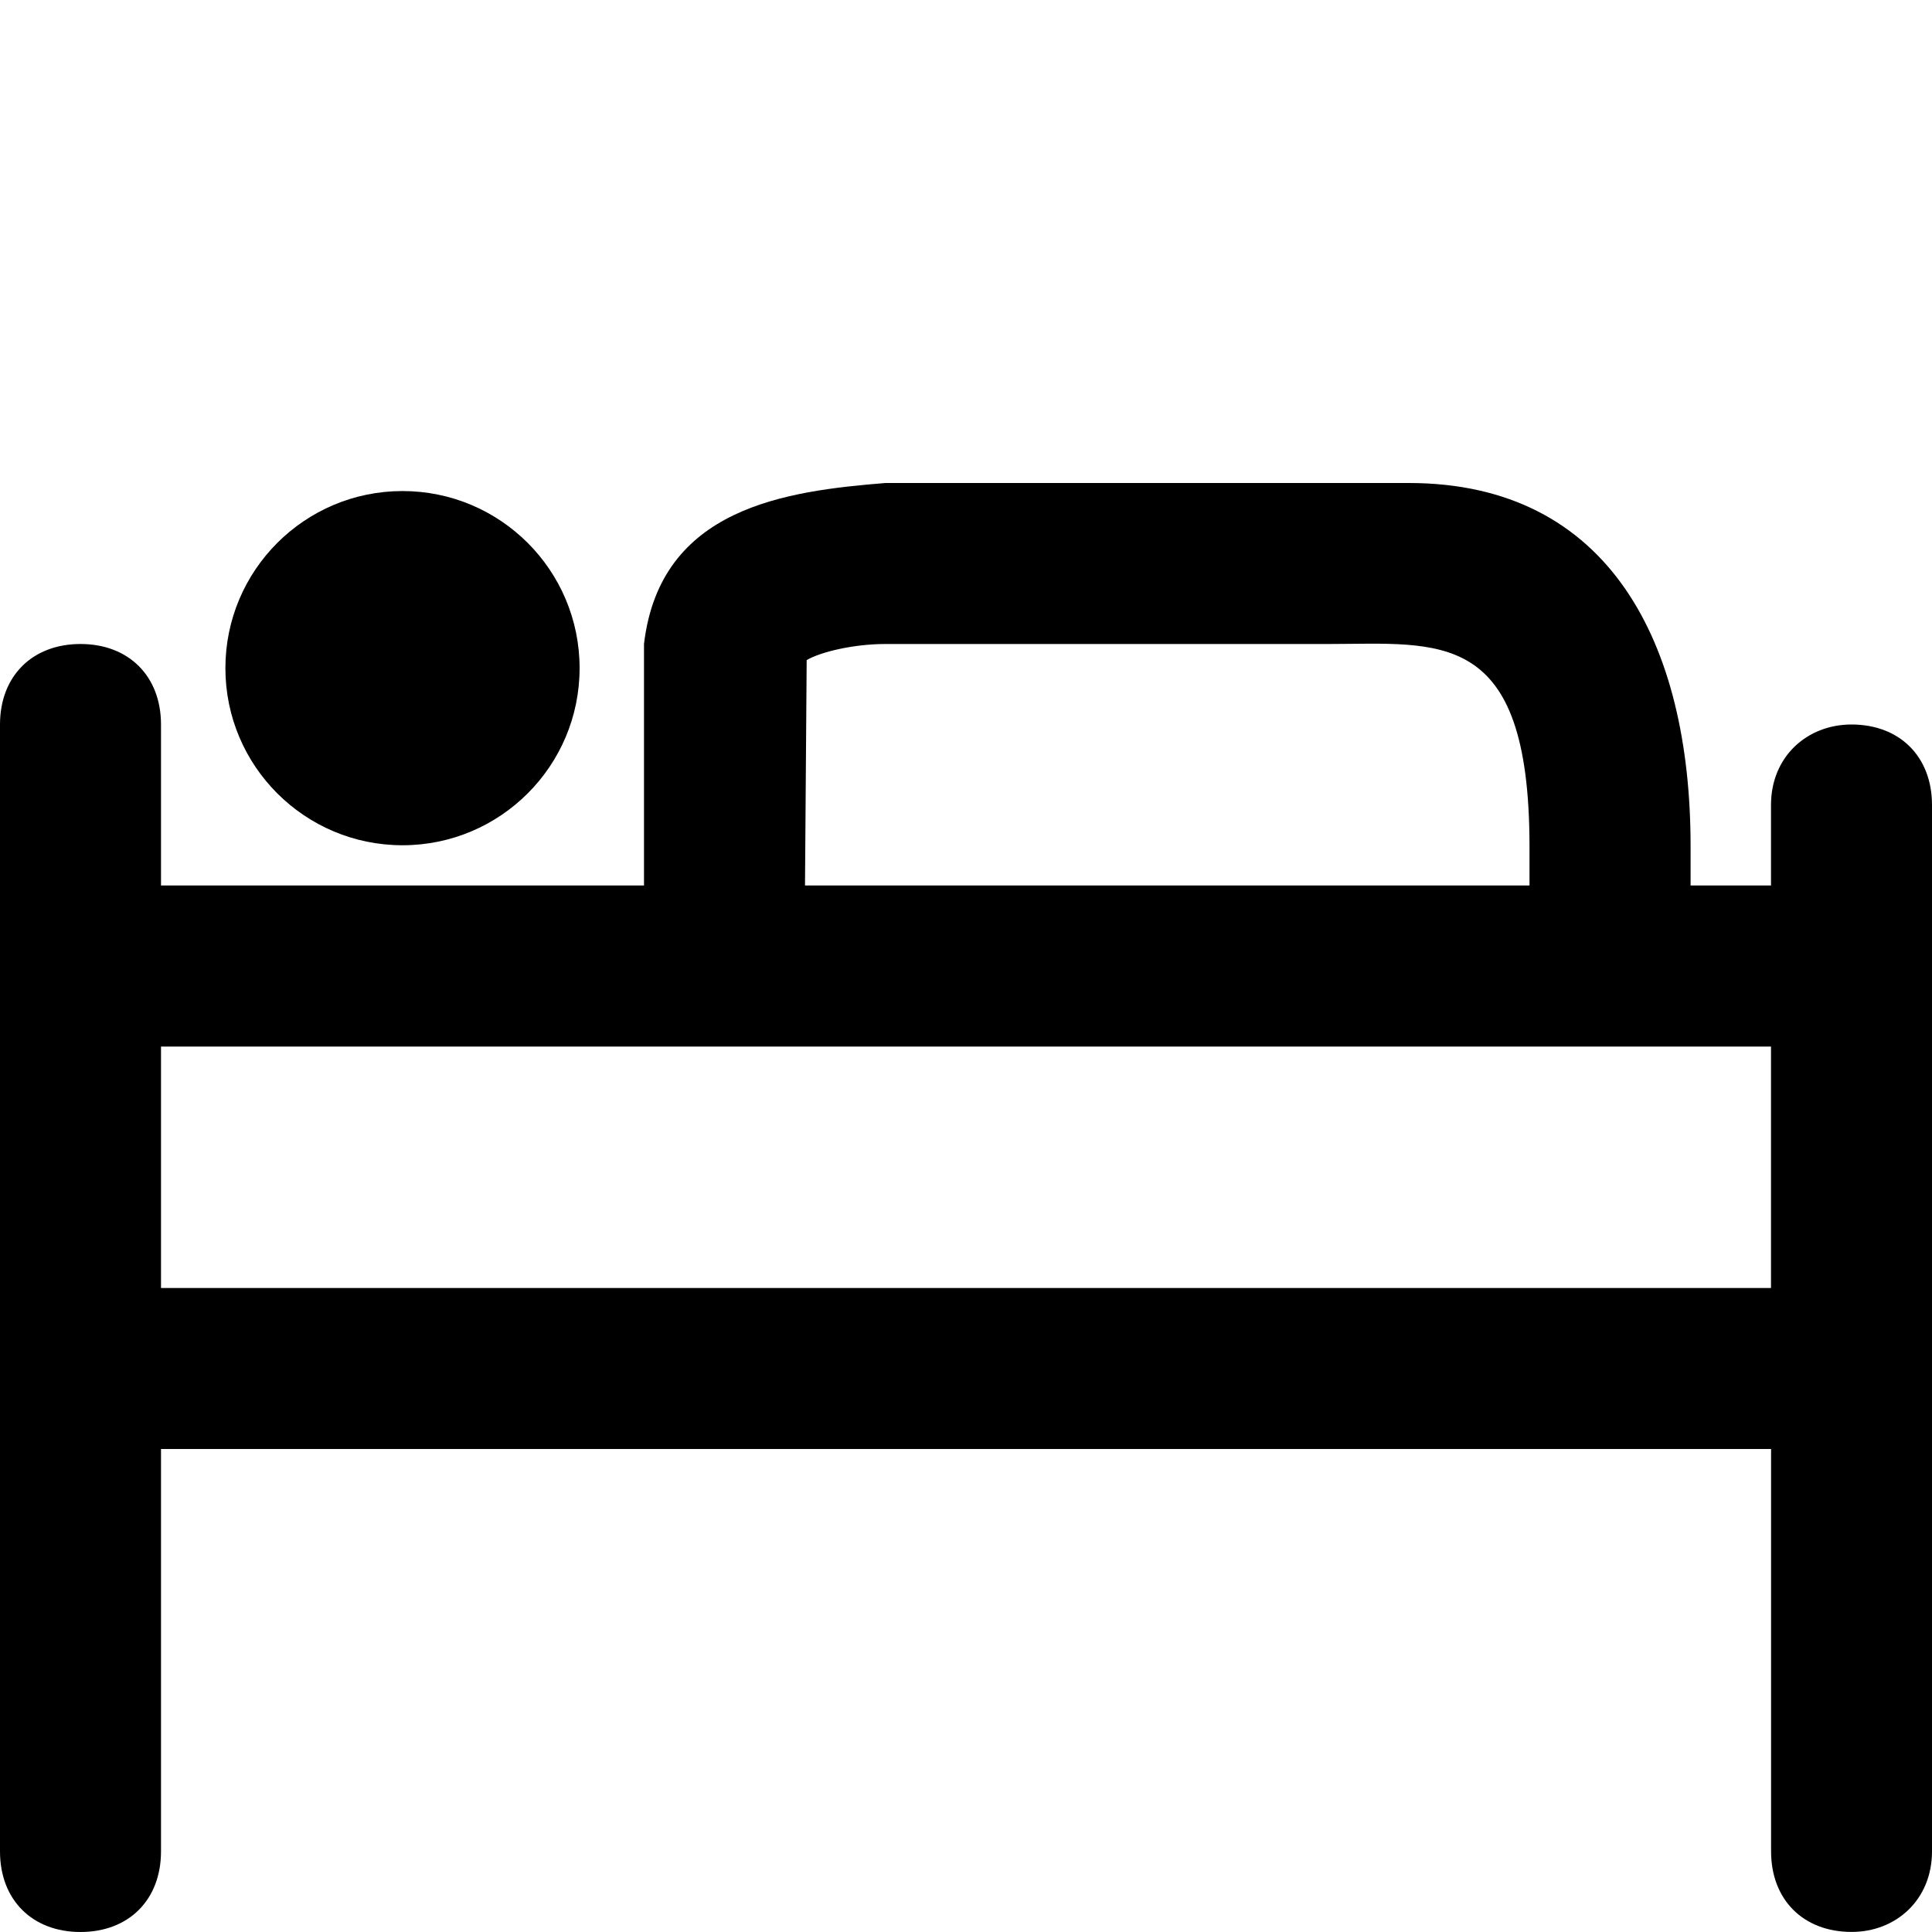
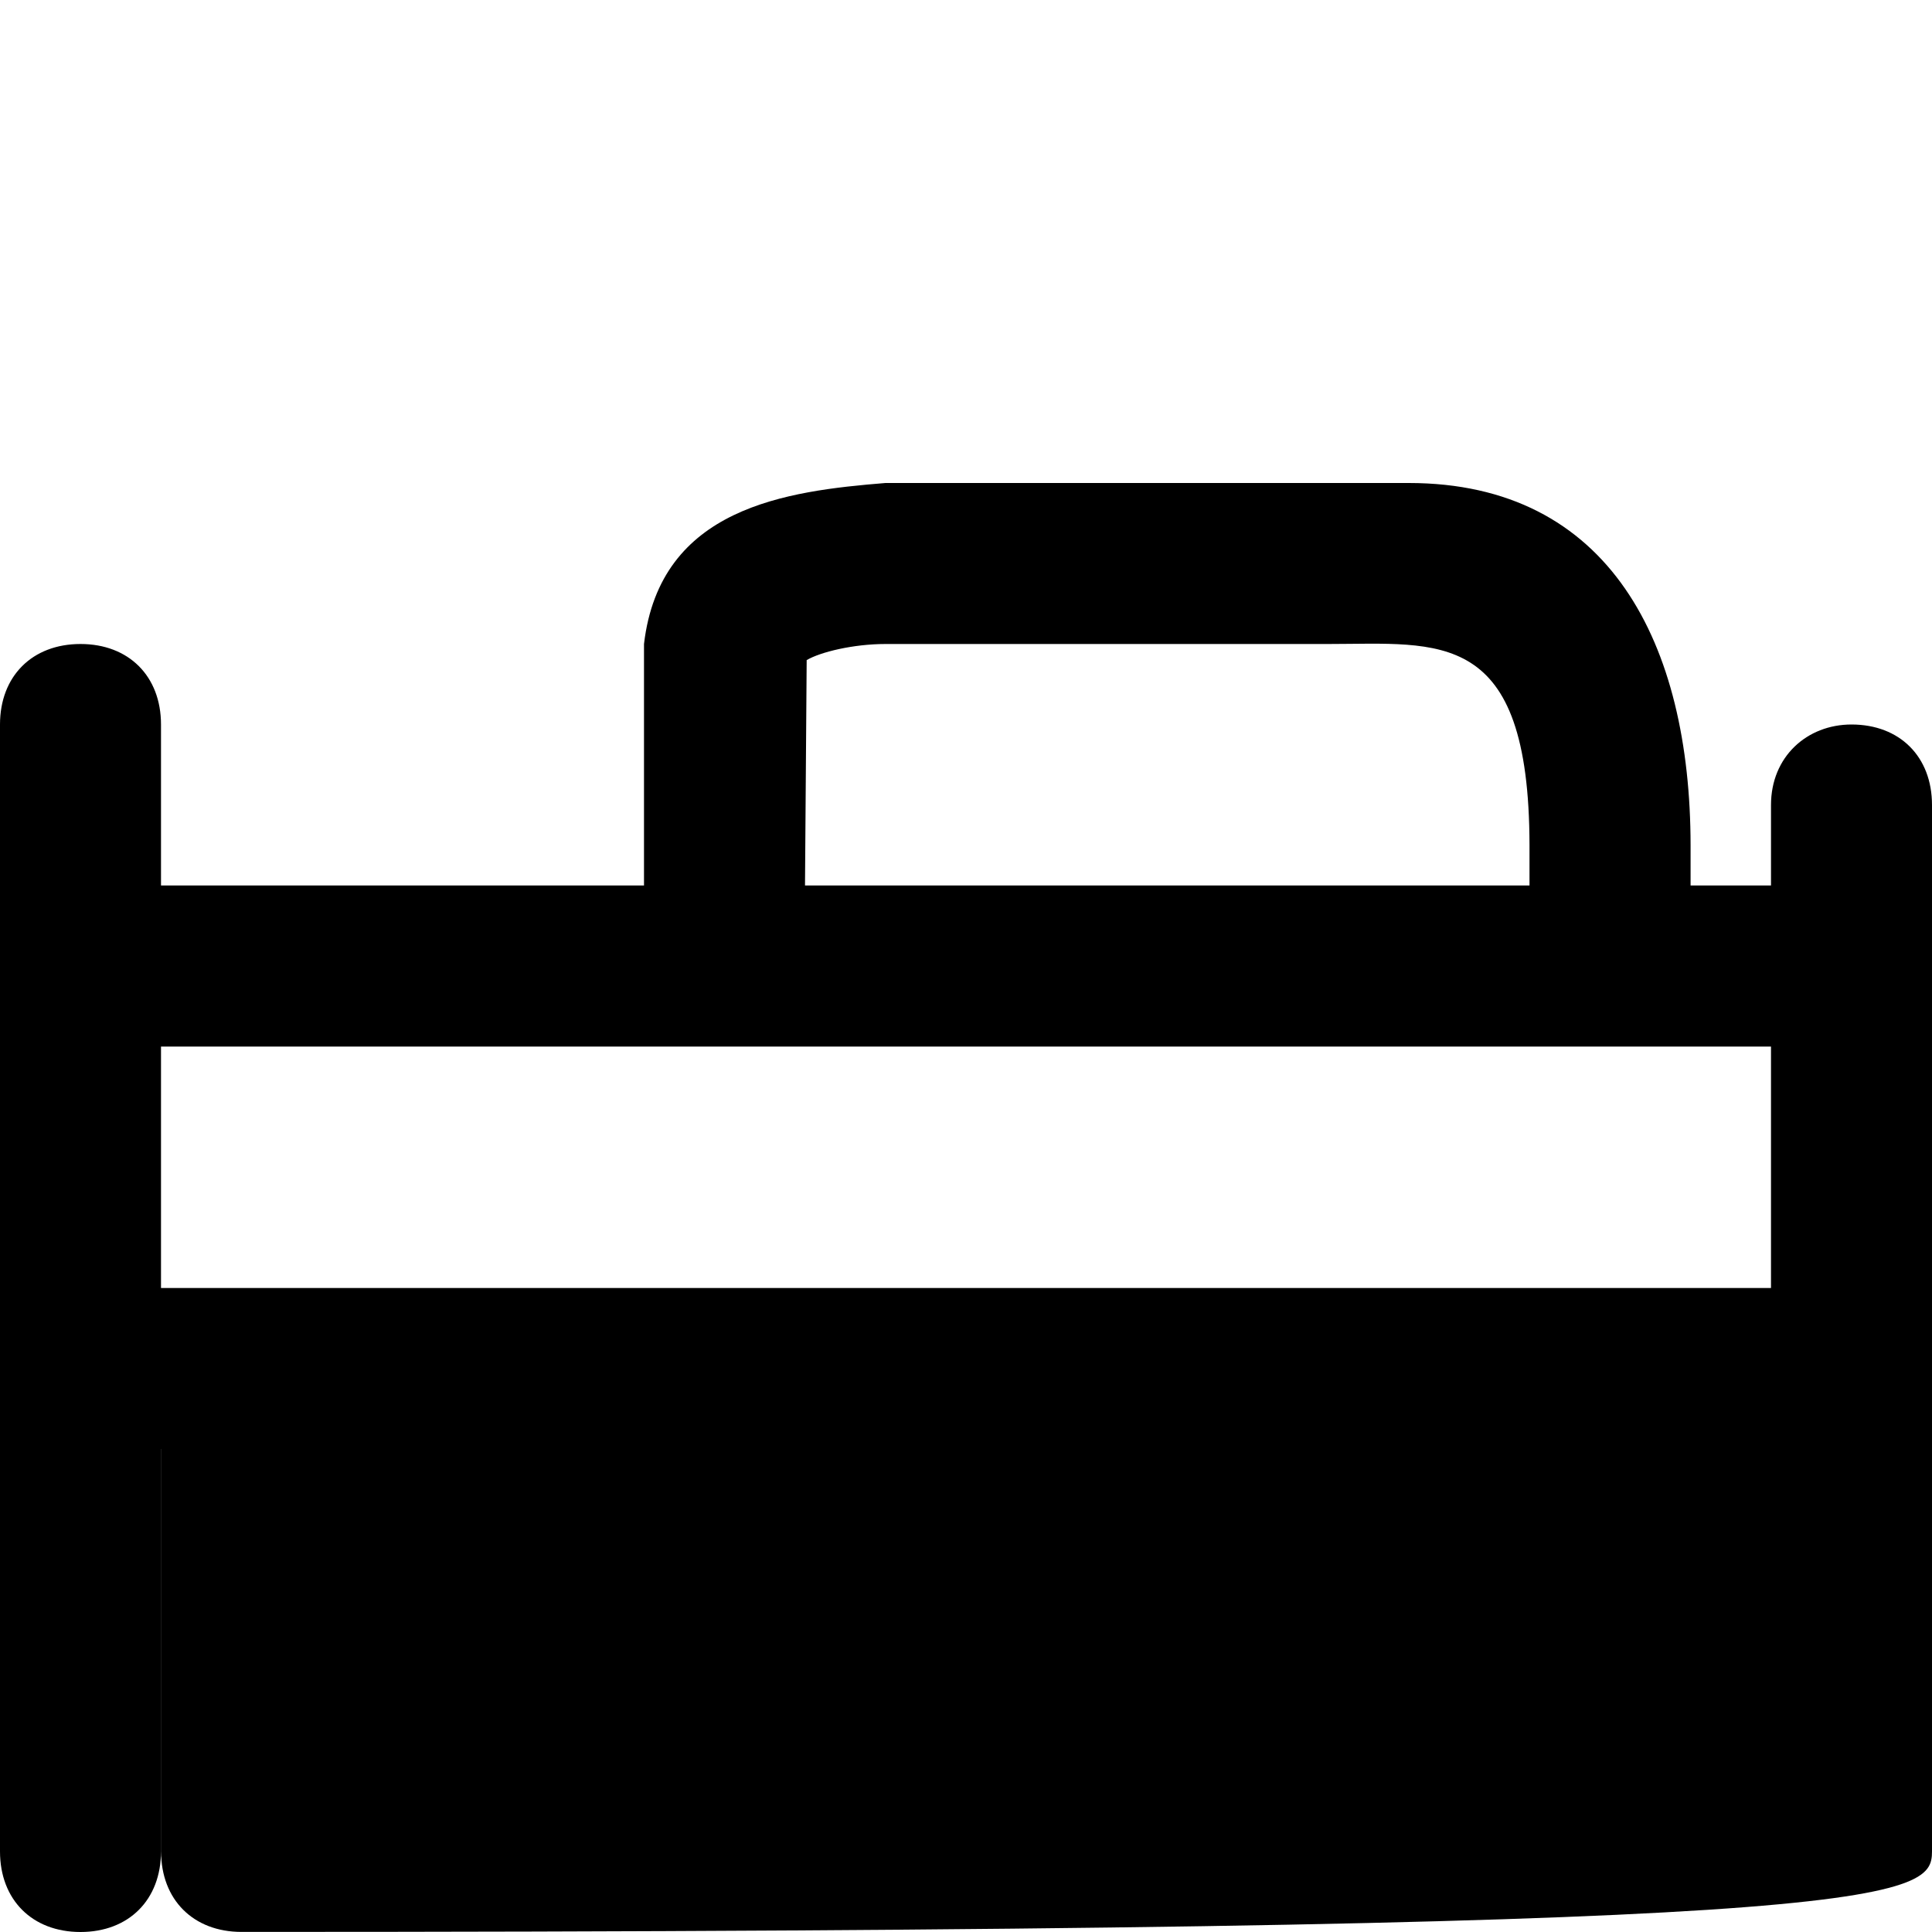
<svg xmlns="http://www.w3.org/2000/svg" version="1.1" id="Layer_1" x="0px" y="0px" width="16px" height="16px" viewBox="0 0 24 24" enable-background="new 0 0 24 24" xml:space="preserve">
-   <circle class="circle" cx="5" cy="8.3" r="2.2" />
-   <path class="path" d="M0 22.999C0 23.6 0.4 24 1 24S2 23.6 2 22.999V18H2h20h0.001v4.999c0 0.6 0.4 1 1 1 C23.552 24 24 23.6 24 22.999V10C24 9.4 23.6 9 23 9C22.447 9 22 9.4 22 10v1H22h-0.999V10.5 C20.999 8 20 6 17.5 6H11C9.769 6.1 8.2 6.3 8 8v3H2H2V9C2 8.4 1.6 8 1 8S0 8.4 0 9V22.999z M10.021 8.2 C10.19 8.1 10.6 8 11 8h5.5c1.382 0 2.496-0.214 2.5 2.501v0.499h-9L10.021 8.174z M22 16H2v-2.999h20V16z" />
+   <path class="path" d="M0 22.999C0 23.6 0.4 24 1 24S2 23.6 2 22.999V18H2h0.001v4.999c0 0.6 0.4 1 1 1 C23.552 24 24 23.6 24 22.999V10C24 9.4 23.6 9 23 9C22.447 9 22 9.4 22 10v1H22h-0.999V10.5 C20.999 8 20 6 17.5 6H11C9.769 6.1 8.2 6.3 8 8v3H2H2V9C2 8.4 1.6 8 1 8S0 8.4 0 9V22.999z M10.021 8.2 C10.19 8.1 10.6 8 11 8h5.5c1.382 0 2.496-0.214 2.5 2.501v0.499h-9L10.021 8.174z M22 16H2v-2.999h20V16z" />
</svg>